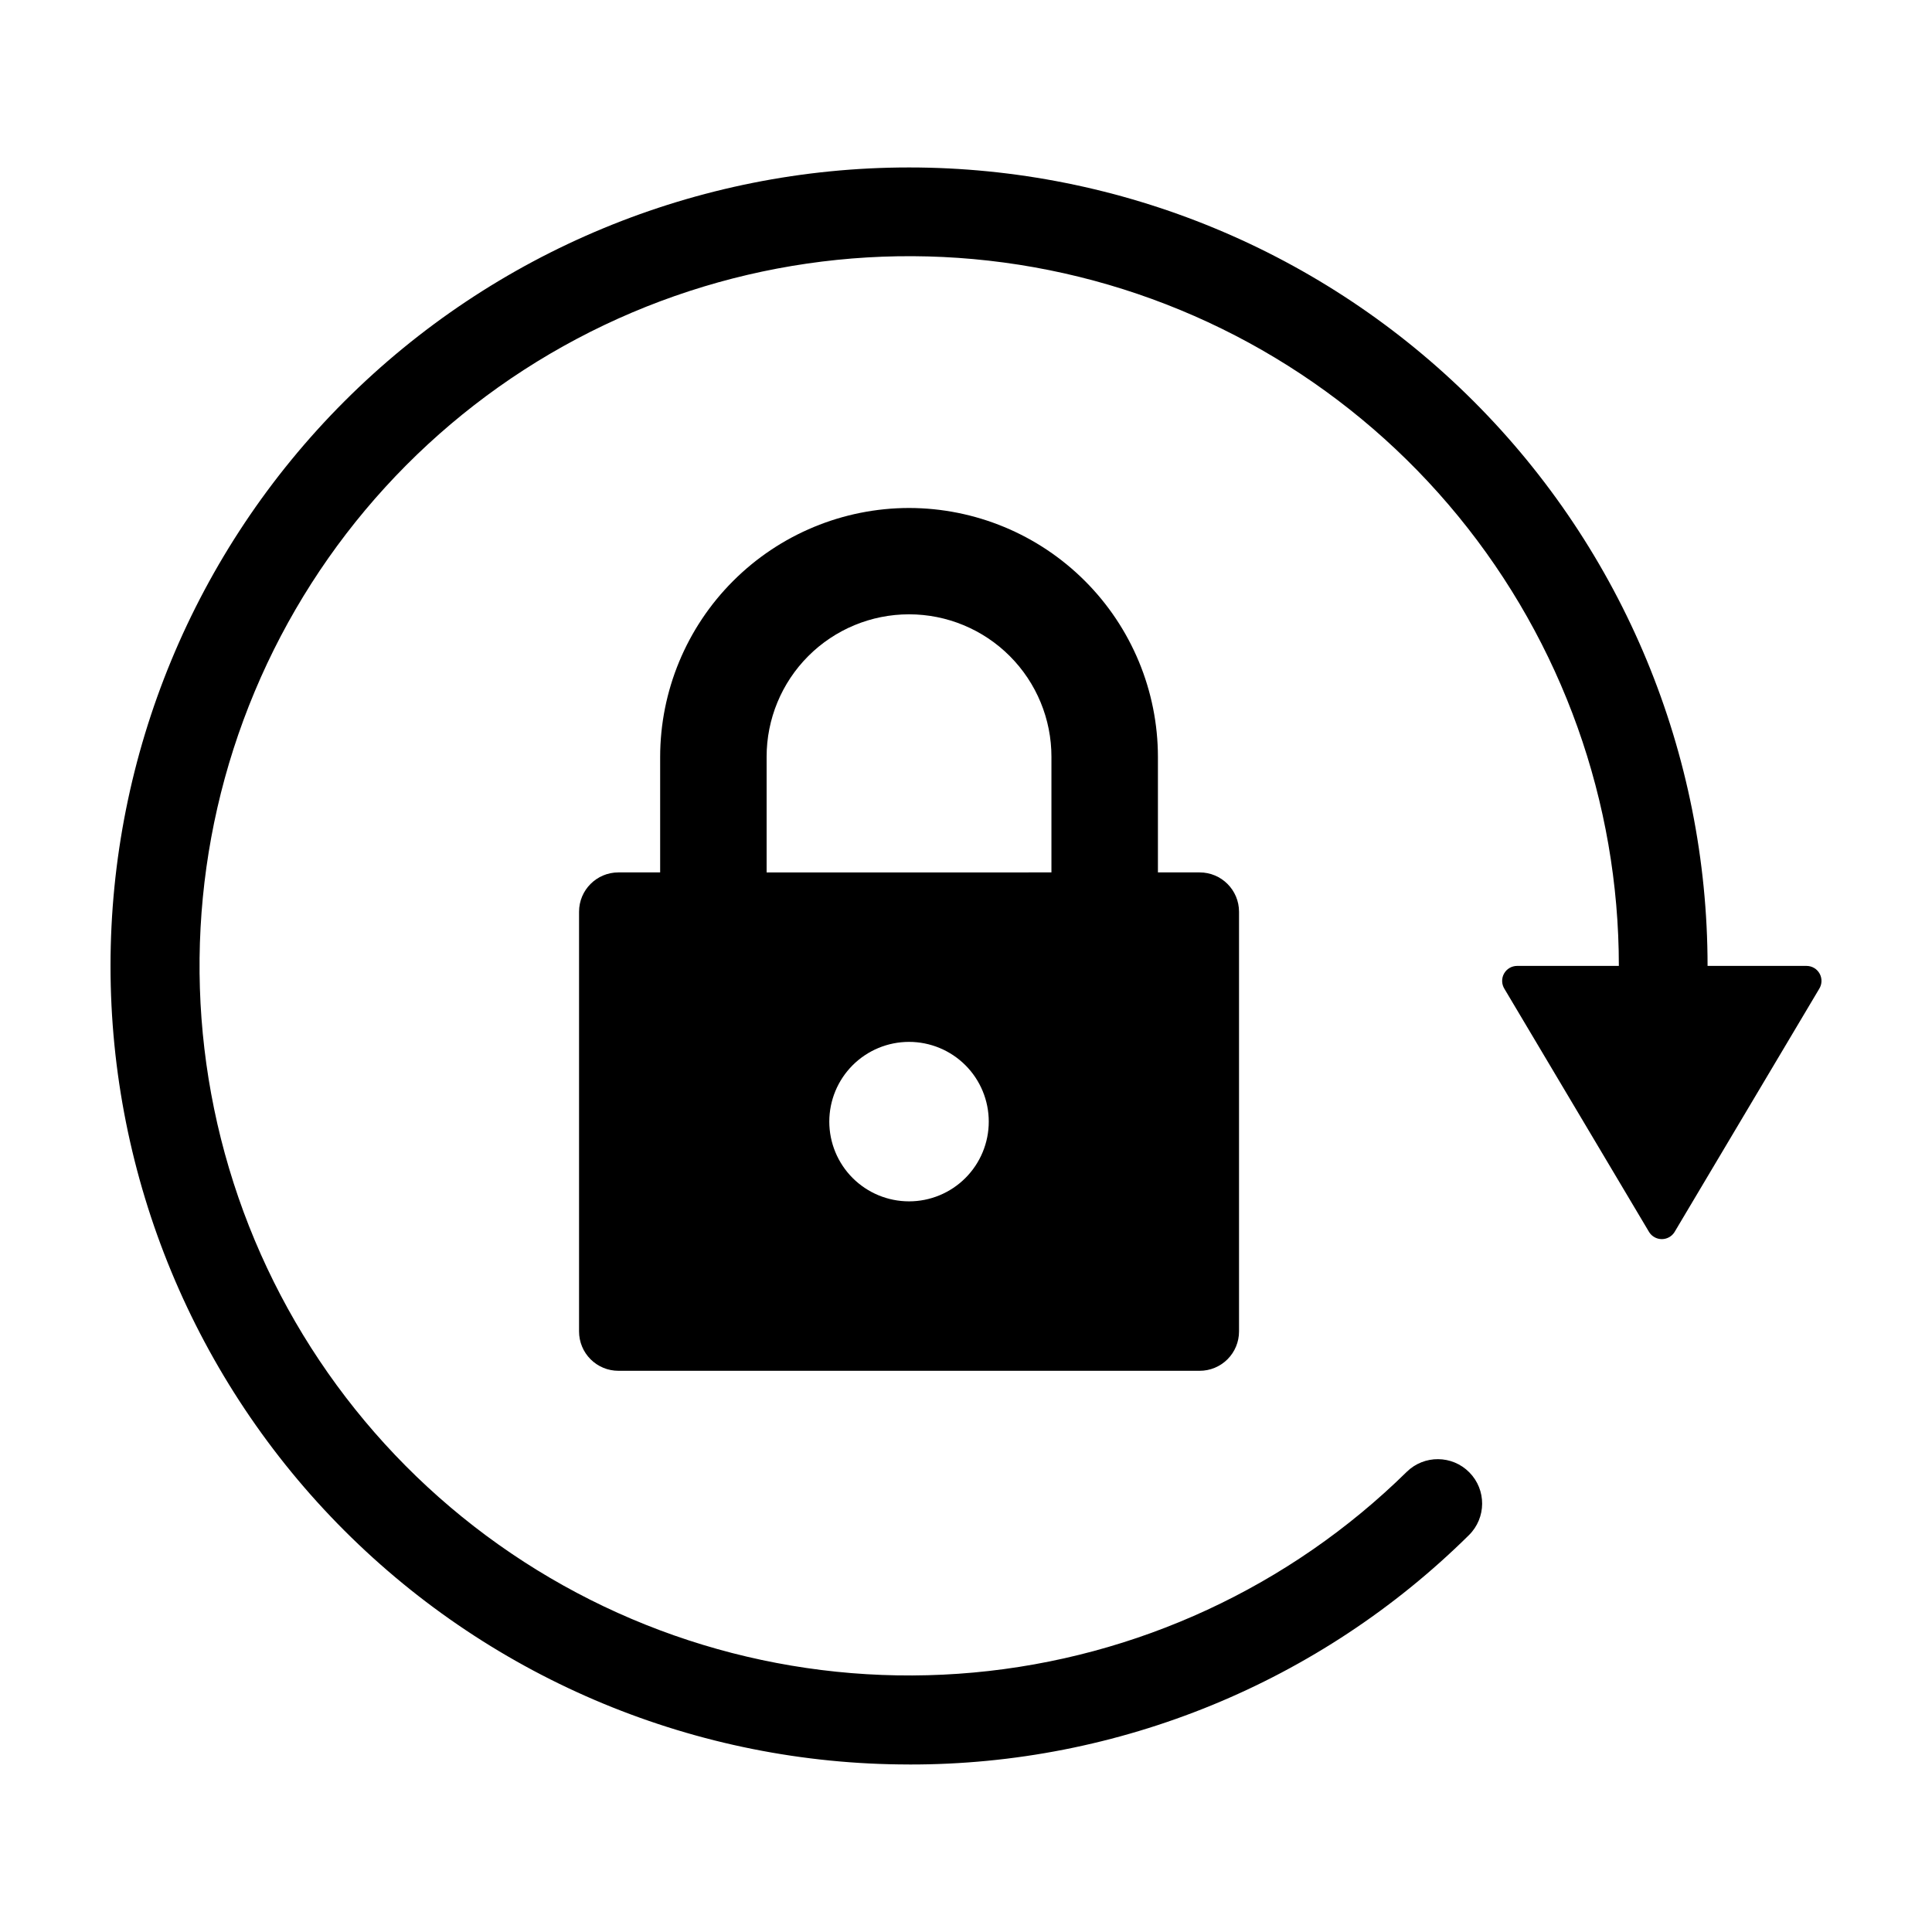
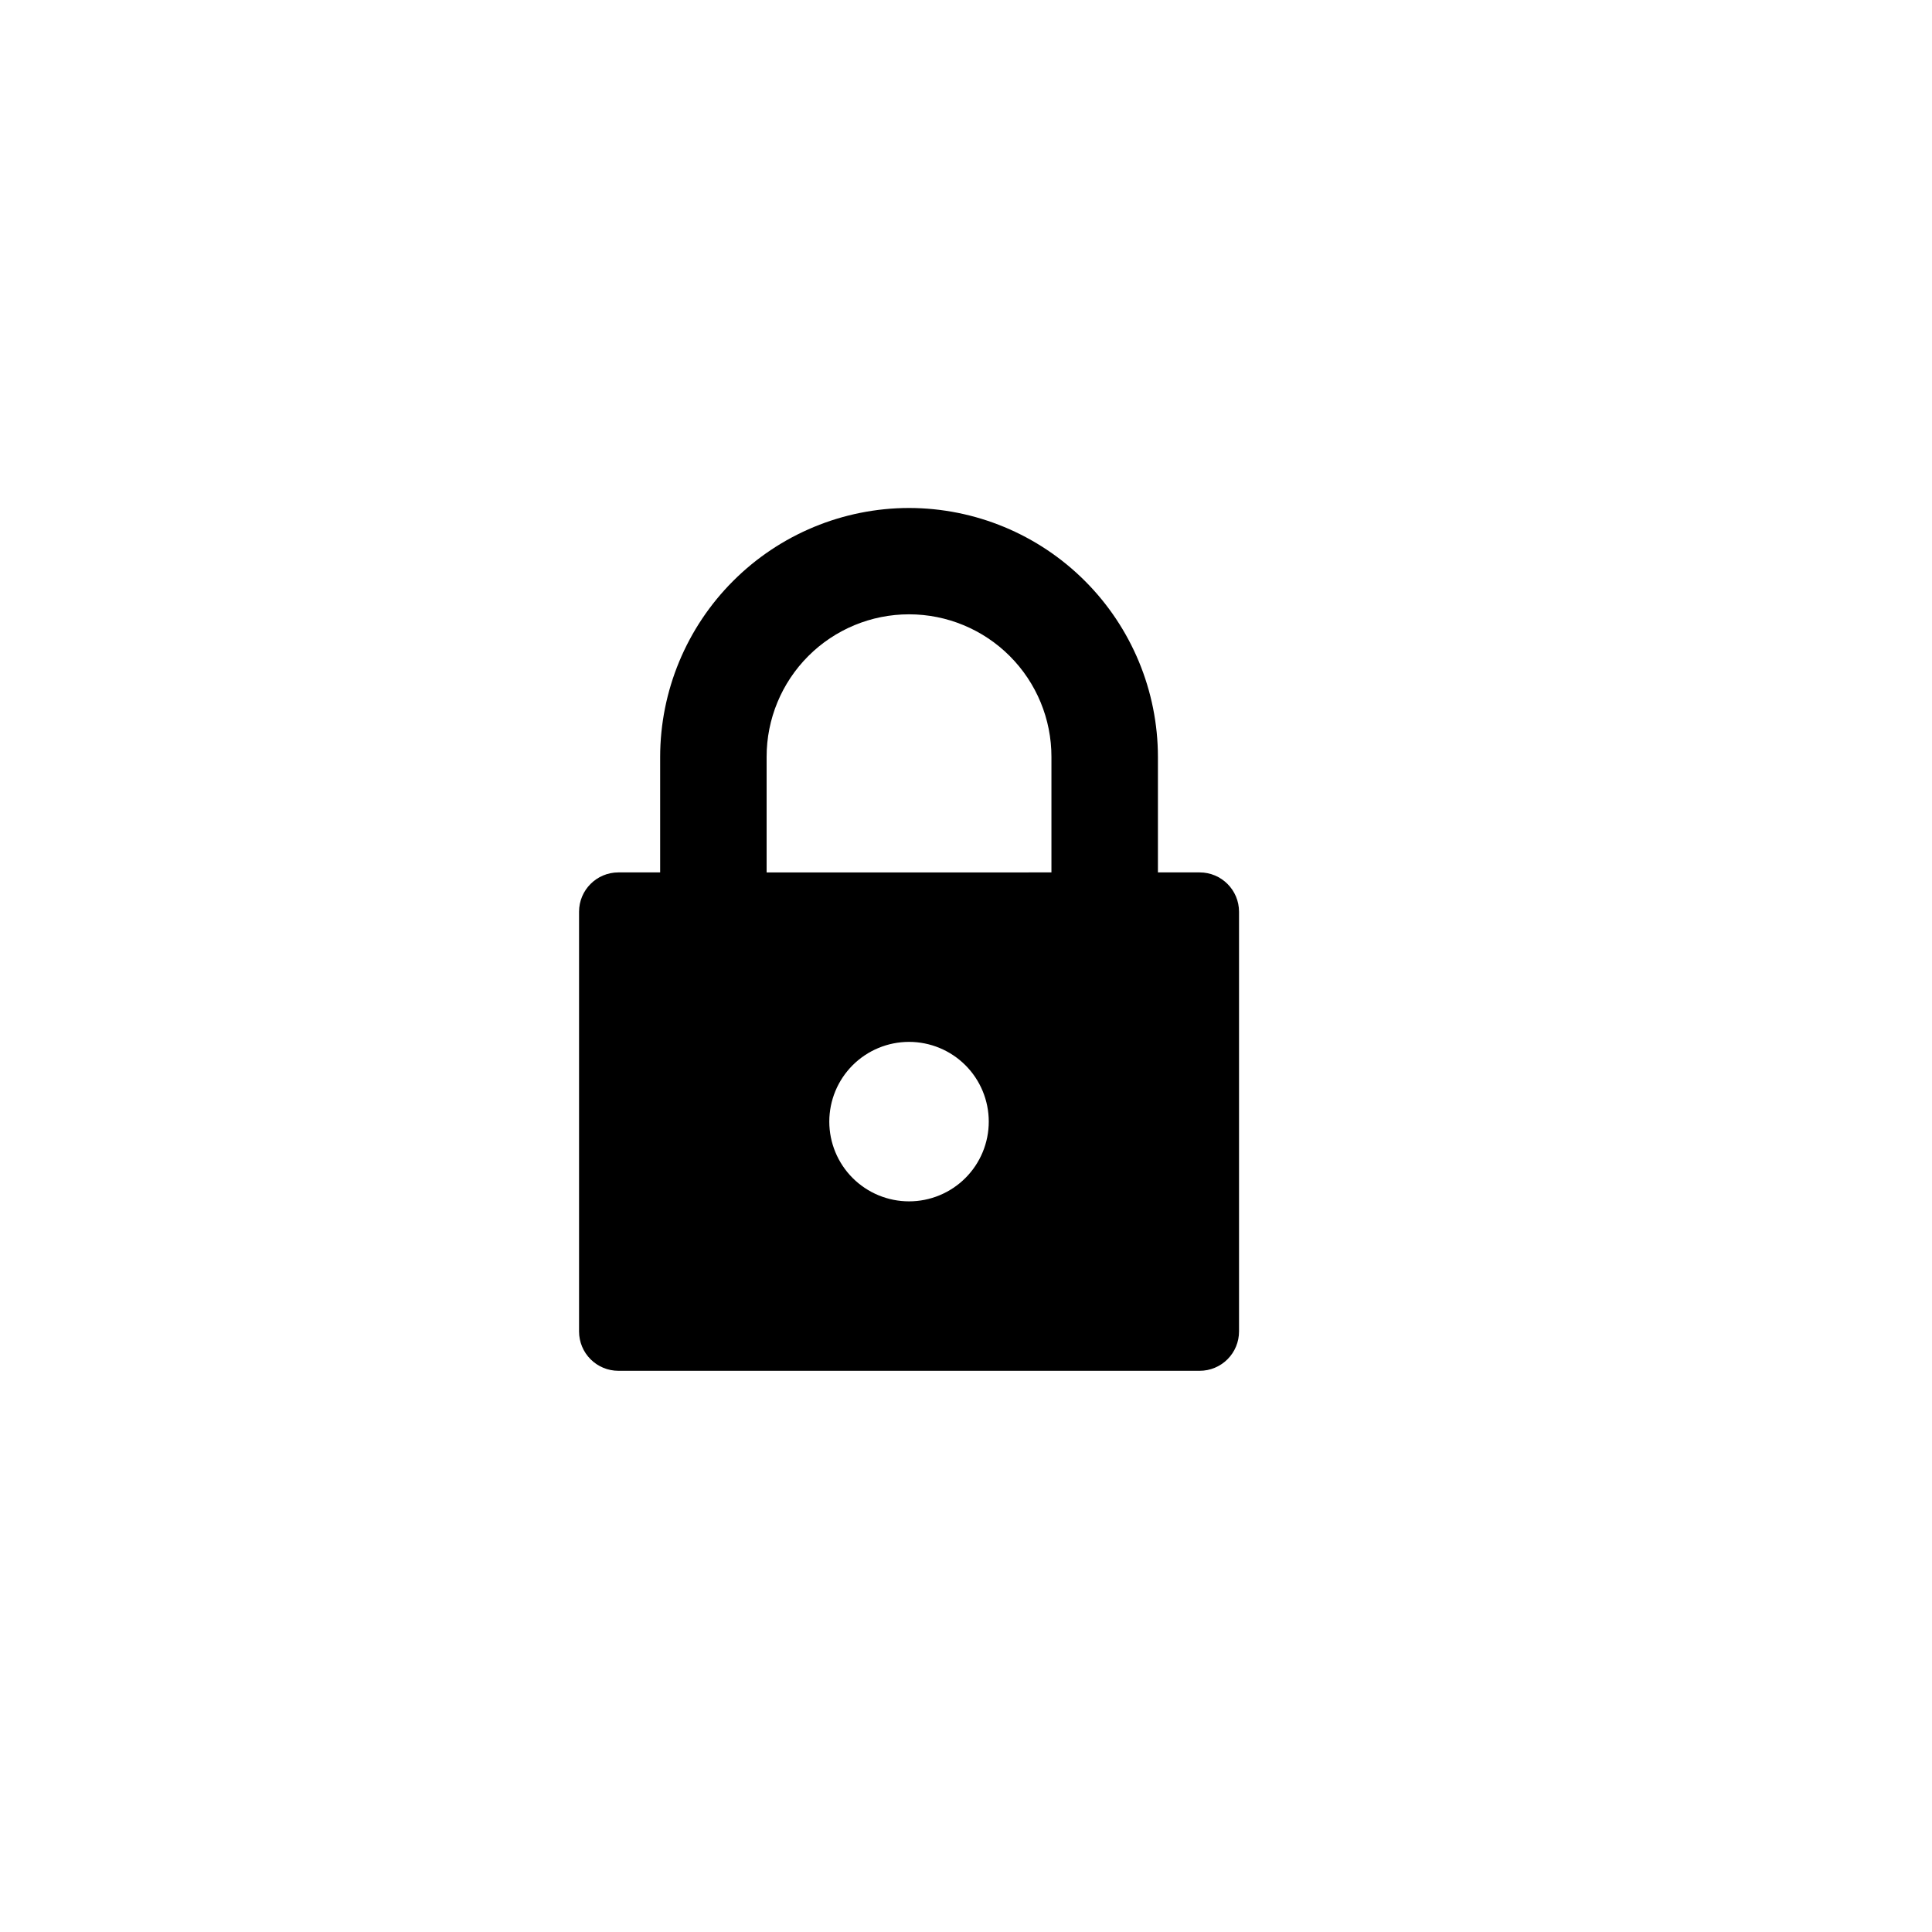
<svg xmlns="http://www.w3.org/2000/svg" fill="#000000" width="800px" height="800px" version="1.1" viewBox="144 144 512 512">
  <g>
    <path d="m384.9 278.62c-17.484 0.02-34.25 6.977-46.613 19.344-12.367 12.363-19.32 29.129-19.34 46.613v30.617l-11.062 0.004c-5.762 0-10.43 4.668-10.43 10.43v111.22c0 2.766 1.098 5.418 3.055 7.375 1.957 1.953 4.609 3.055 7.375 3.051h154.04c2.766 0.004 5.418-1.098 7.375-3.051 1.957-1.957 3.055-4.609 3.055-7.375v-111.22c0-5.762-4.668-10.43-10.43-10.43h-11.062v-30.621c-0.02-17.484-6.973-34.25-19.34-46.613-12.363-12.367-29.129-19.324-46.617-19.344zm0.004 183.75c-5.606 0-10.98-2.227-14.945-6.188-3.961-3.965-6.188-9.34-6.188-14.941 0-5.606 2.227-10.98 6.188-14.945 3.965-3.961 9.34-6.188 14.945-6.188 5.602 0 10.977 2.227 14.941 6.188 3.965 3.965 6.188 9.34 6.188 14.945s-2.227 10.98-6.188 14.941c-3.965 3.965-9.34 6.191-14.941 6.188zm37.738-87.172-75.48 0.004v-30.621c-0.012-10.016 3.961-19.625 11.039-26.711 7.078-7.09 16.684-11.07 26.699-11.07 10.02 0 19.625 3.981 26.703 11.07 7.078 7.086 11.051 16.695 11.039 26.711z" />
-     <path d="m384.9 611.61c55.551 0.129 108.89-21.727 148.39-60.793 4.613-4.559 4.664-11.992 0.113-16.613-4.547-4.621-11.98-4.688-16.609-0.145-30.977 30.457-71.543 49.25-114.81 53.184-43.262 3.938-86.555-7.227-122.52-31.59-35.965-24.363-62.387-60.43-74.773-102.07-12.391-41.641-9.98-86.281 6.816-126.34 16.797-40.066 46.945-73.078 85.324-93.43 38.379-20.355 82.621-26.793 125.21-18.227 42.59 8.57 80.898 31.617 108.42 65.23 27.52 33.613 42.555 75.719 42.551 119.16h-26.961c-1.449 0-2.785 0.789-3.481 2.062-0.695 1.273-0.641 2.824 0.141 4.047l38.348 64.469c0.73 1.137 1.988 1.824 3.34 1.824s2.609-0.688 3.34-1.824l38.348-64.469c0.781-1.223 0.836-2.773 0.141-4.047-0.695-1.273-2.027-2.062-3.481-2.062h-26.223c-0.004-56.125-22.305-109.95-61.992-149.63-39.688-39.68-93.512-61.973-149.64-61.969-56.121 0.004-109.95 22.301-149.63 61.988-39.684 39.688-61.977 93.512-61.973 149.63 0 56.125 22.297 109.95 61.98 149.63 39.688 39.684 93.512 61.977 149.63 61.977z" />
  </g>
</svg>